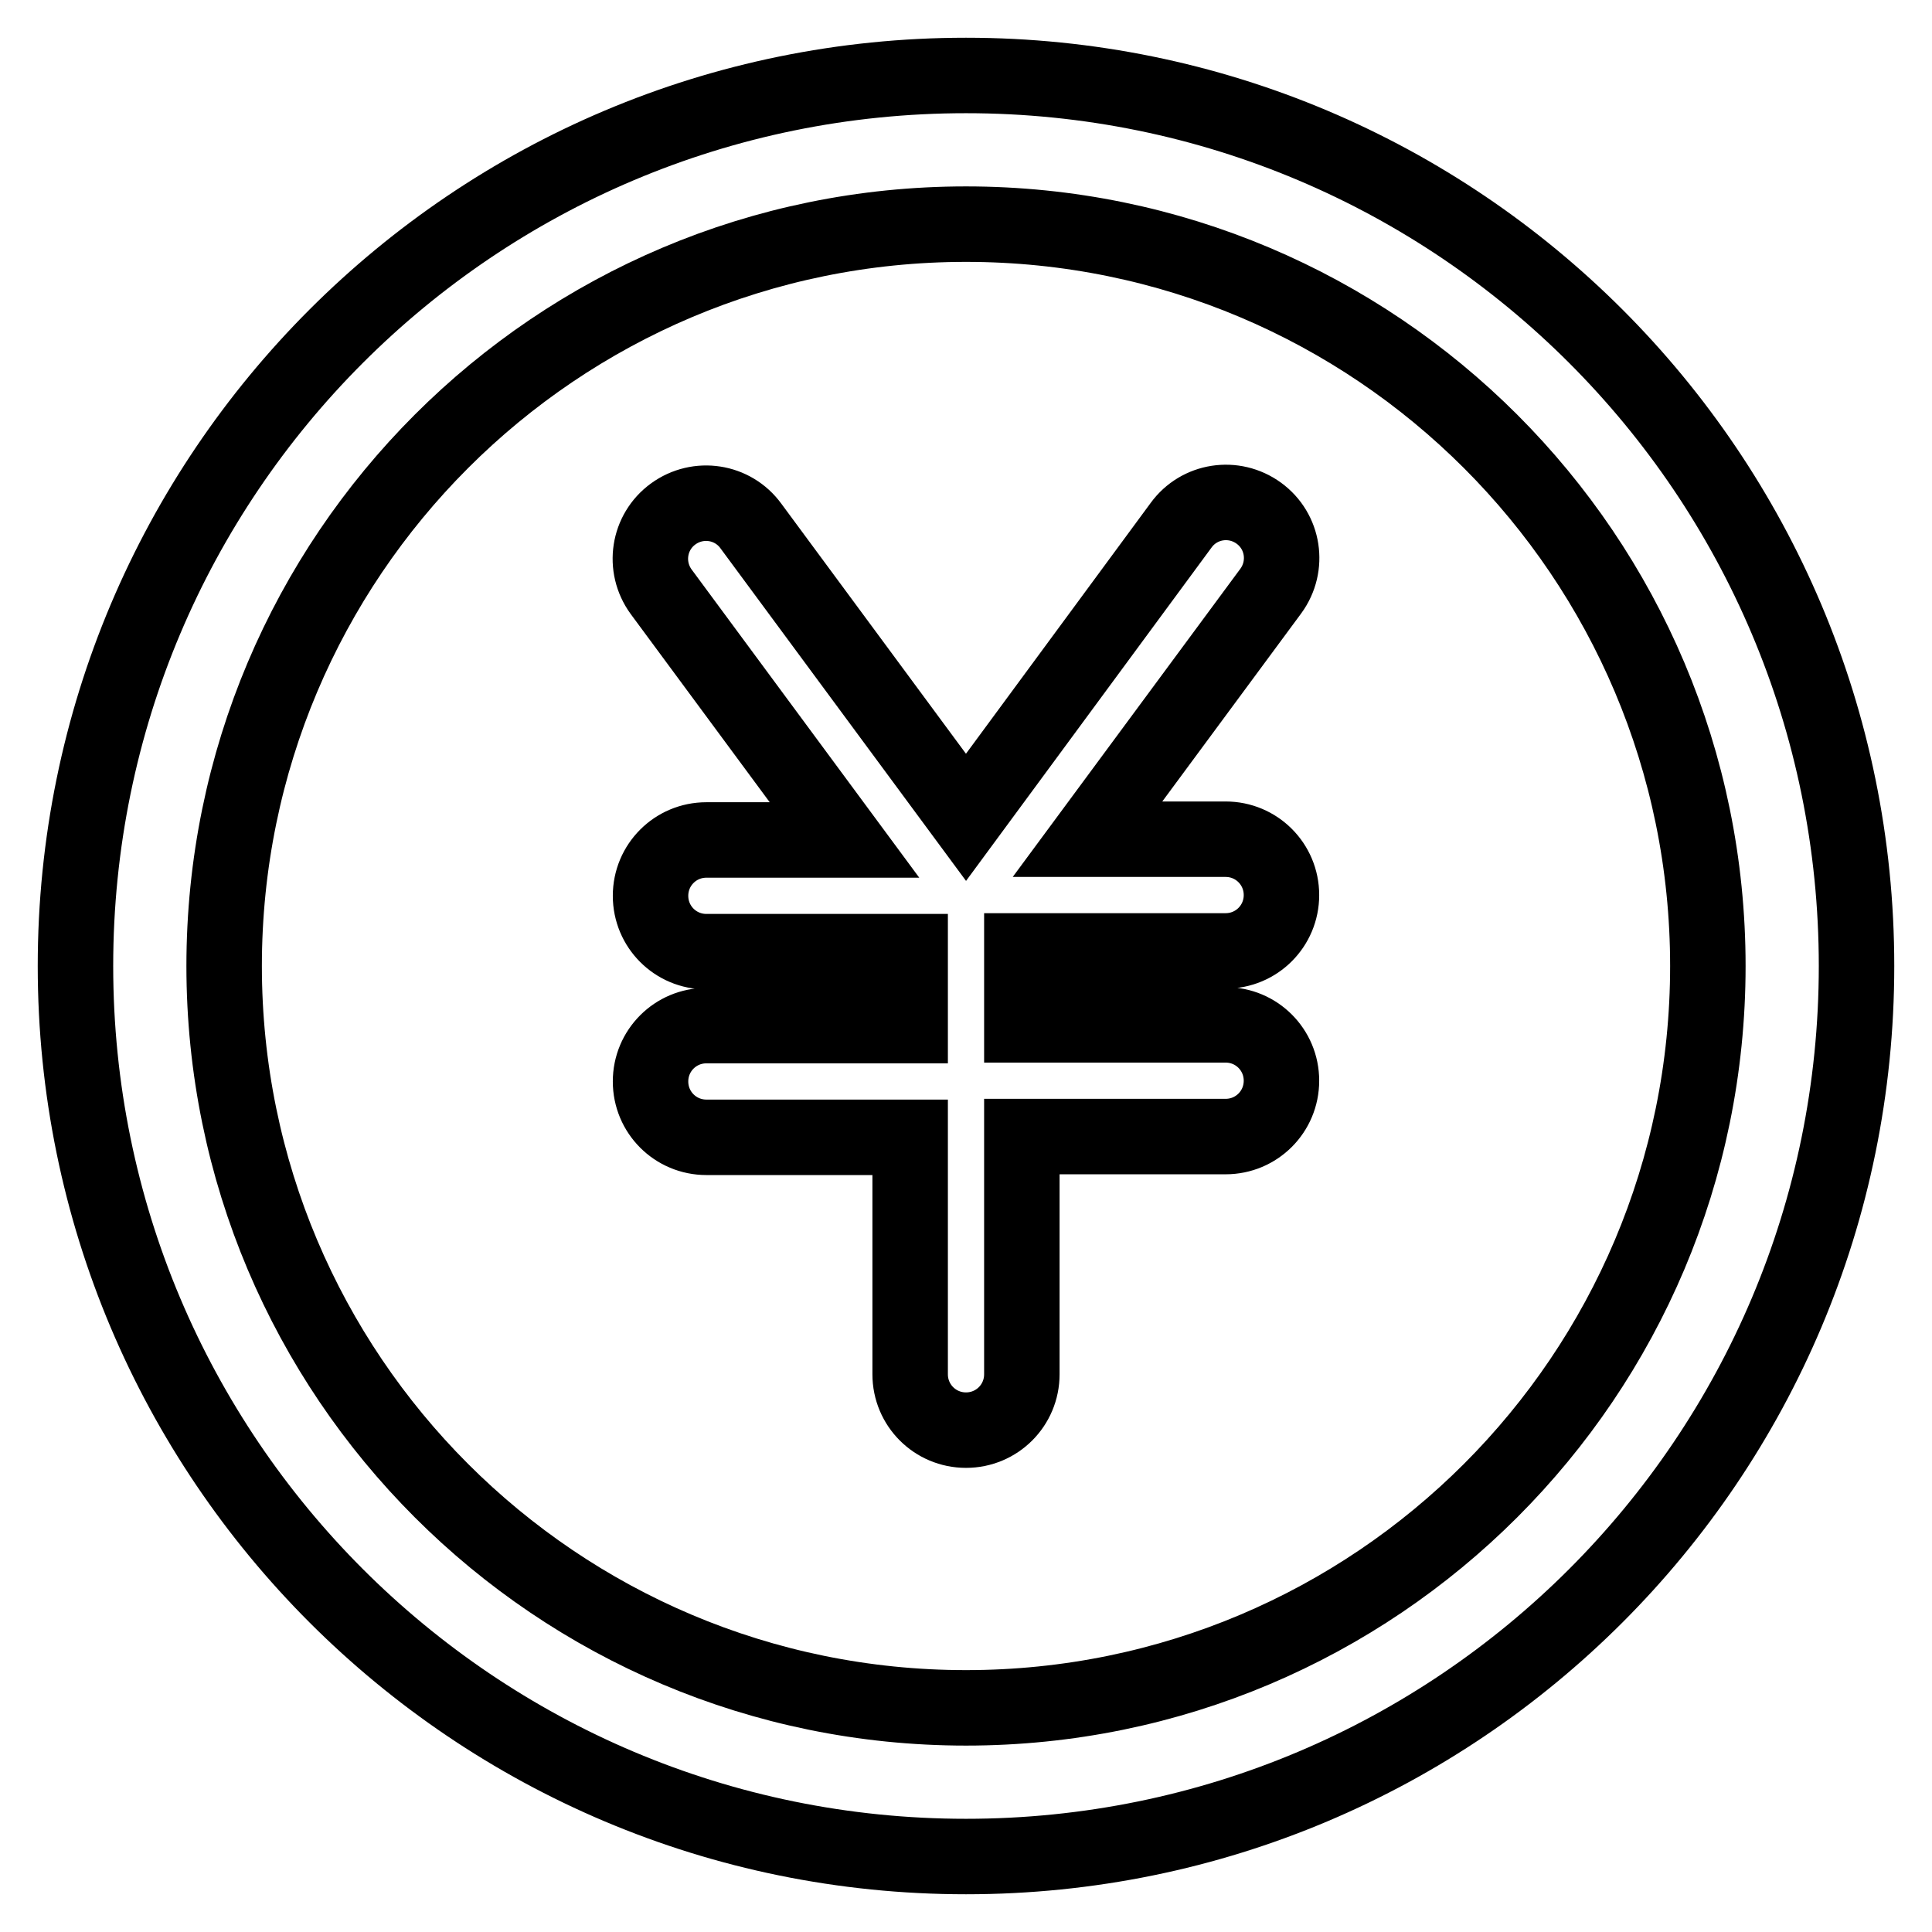
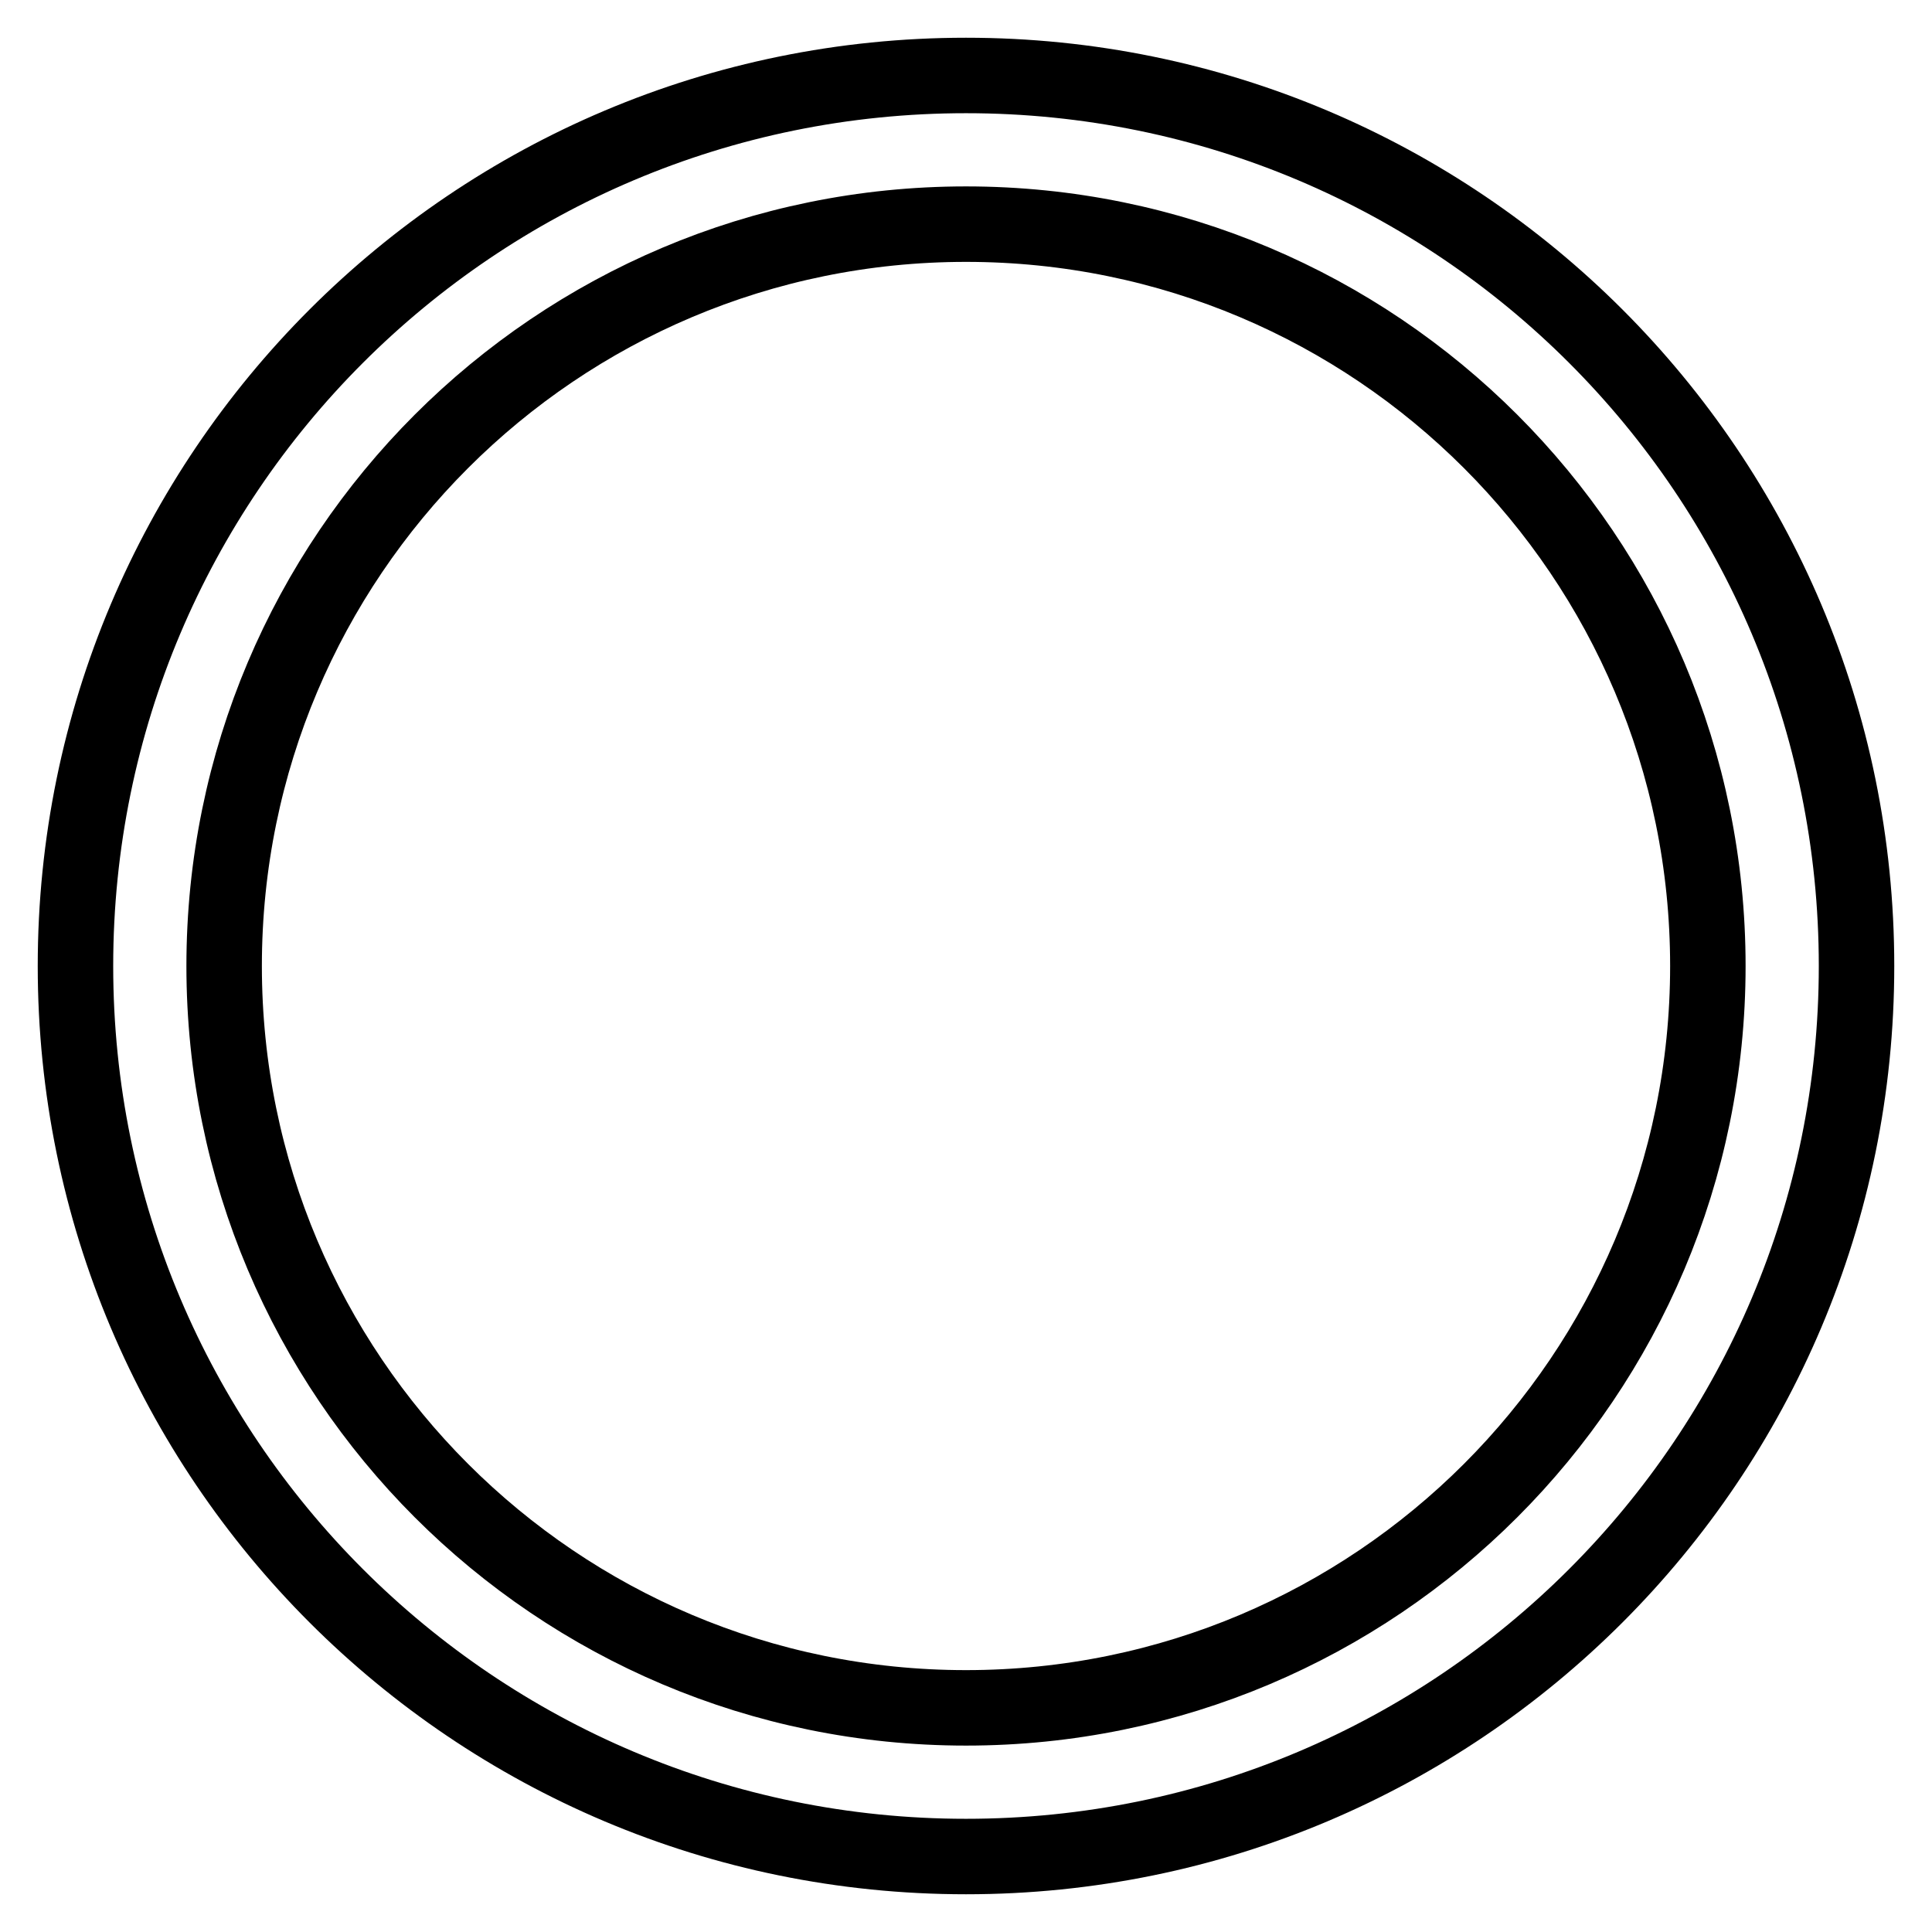
<svg xmlns="http://www.w3.org/2000/svg" version="1.1" x="0px" y="0px" viewBox="0 0 256 256" enable-background="new 0 0 256 256" xml:space="preserve">
  <g>
    <path stroke-width="10" fill-opacity="0" stroke="#000000" d="M128,29.7c54.3,0,98.3,44,98.3,98.3s-44,98.3-98.3,98.3s-98.3-44-98.3-98.3S73.7,29.7,128,29.7L128,29.7  M128,10C62.8,10,10,62.8,10,128c0,65.2,52.8,118,118,118c65.2,0,118-52.8,118-118C246,62.8,193.2,10,128,10z" />
-     <path stroke-width="10" fill-opacity="0" stroke="#000000" d="M162.4,135.8h-27V126h27c4.1,0,7.4-3.3,7.4-7.4c0-4.1-3.3-7.4-7.4-7.4h-18.3l24.3-32.9 c2.4-3.3,1.7-7.9-1.6-10.3c-3.3-2.4-7.9-1.7-10.3,1.6L128,108.3L99.5,69.7c-2.4-3.3-7-4-10.3-1.6c-3.3,2.4-4,7-1.6,10.3l0,0 l24.3,32.9H93.6c-4.1,0-7.4,3.3-7.4,7.4c0,4.1,3.3,7.4,7.4,7.4h27v9.8h-27c-4.1,0-7.4,3.3-7.4,7.4c0,4.1,3.3,7.4,7.4,7.4h27v31.4 c0,4.1,3.3,7.4,7.4,7.4s7.4-3.3,7.4-7.4v-31.5h27c4.1,0,7.4-3.3,7.4-7.4C169.8,139.1,166.5,135.8,162.4,135.8L162.4,135.8z" />
  </g>
</svg>